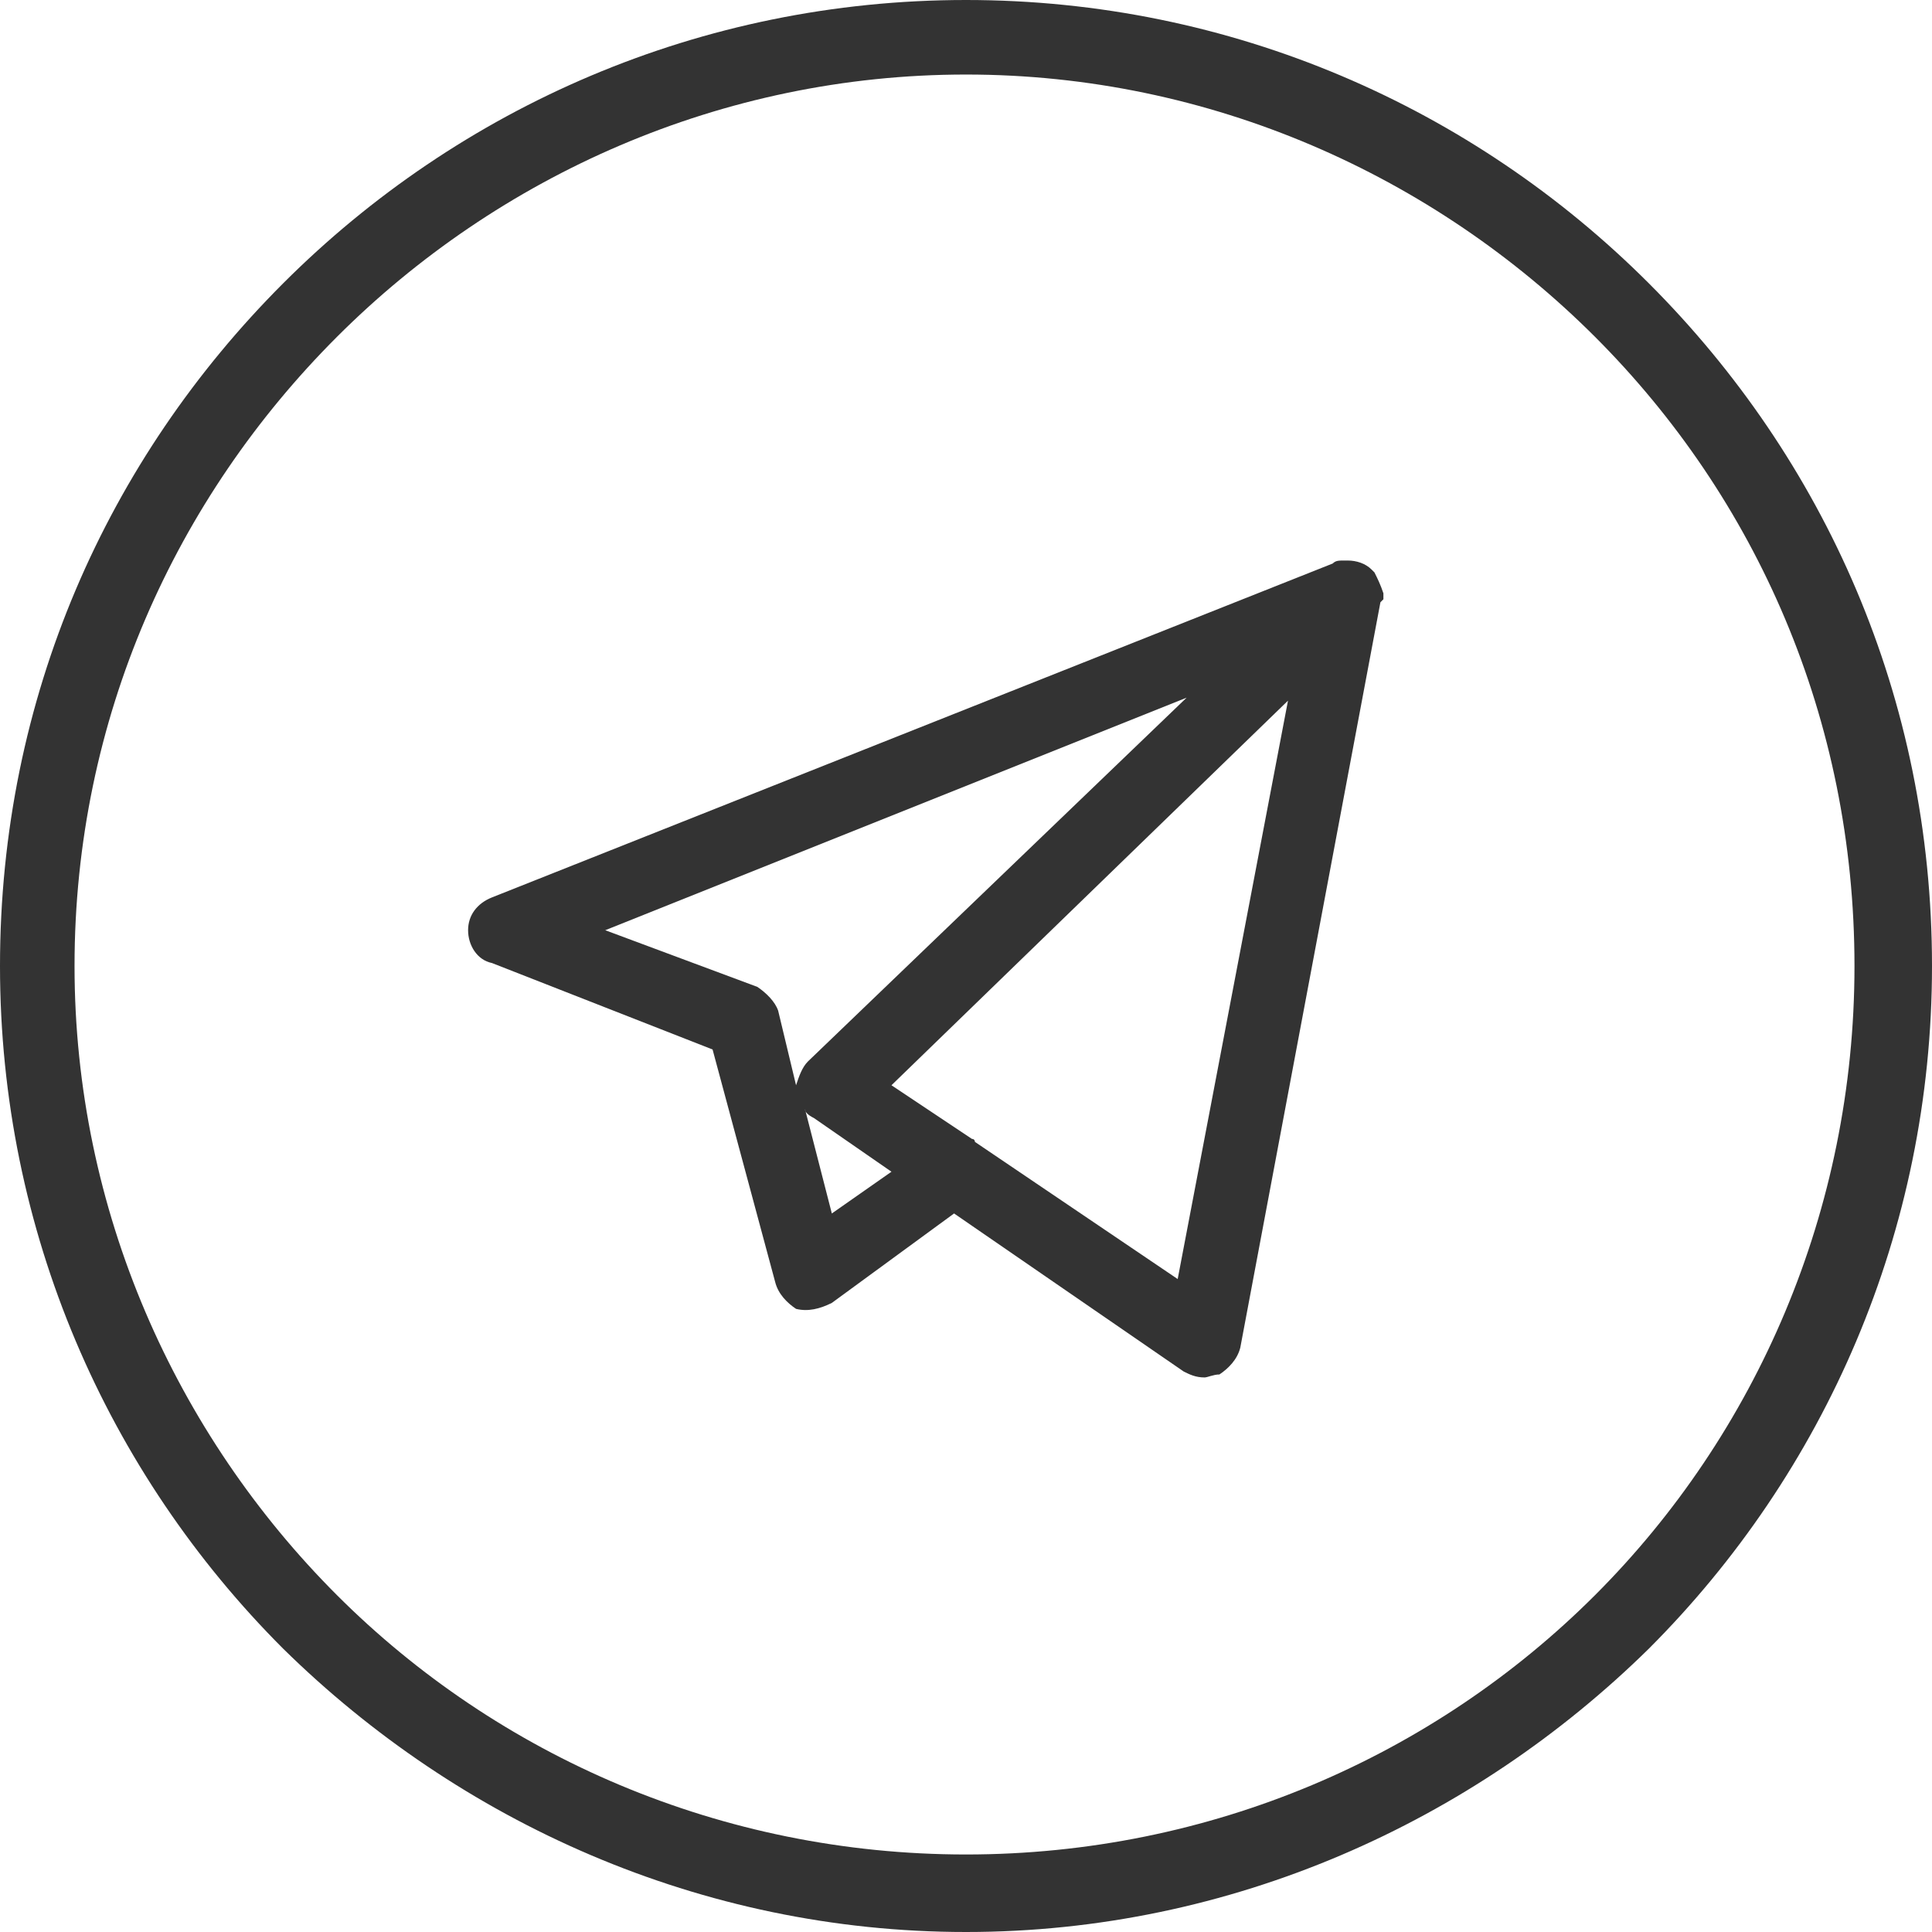
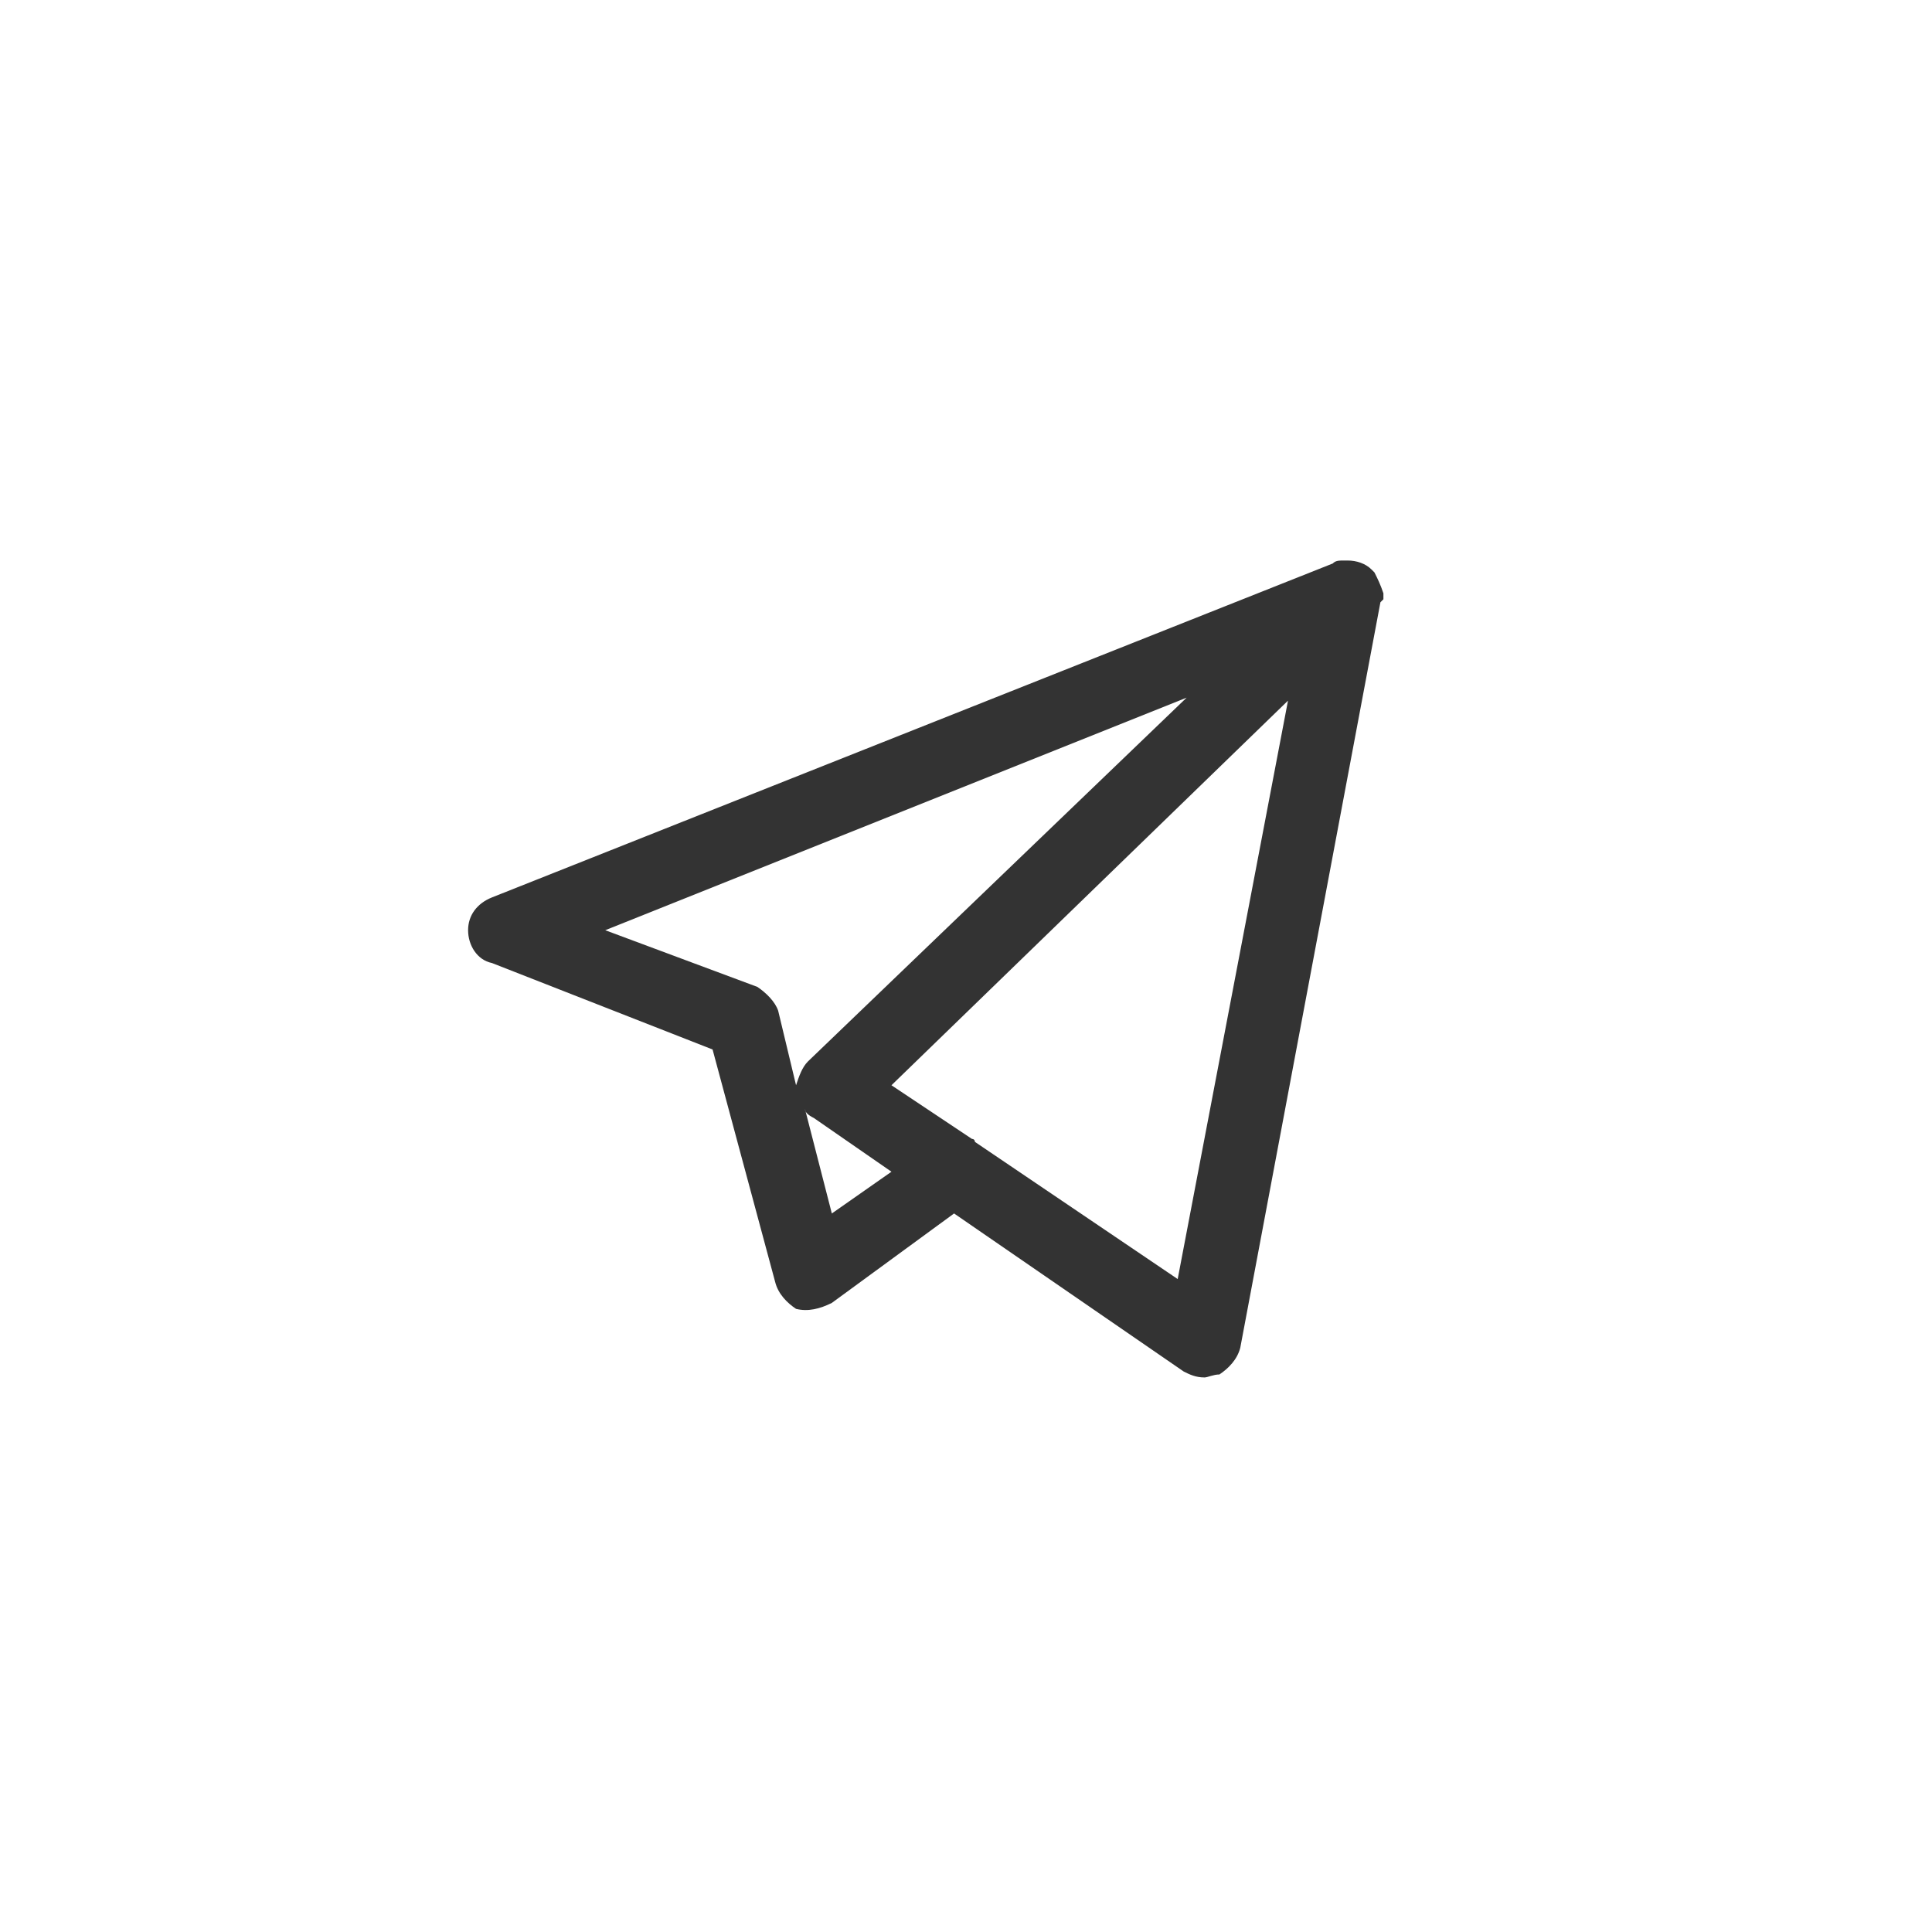
<svg xmlns="http://www.w3.org/2000/svg" xml:space="preserve" width="40px" height="40px" version="1.0" style="shape-rendering:geometricPrecision; text-rendering:geometricPrecision; image-rendering:optimizeQuality; fill-rule:evenodd; clip-rule:evenodd" viewBox="0 0 648 648">
  <defs>
    <style type="text/css">
   
    .fil0 {fill:#333333}
    .fil1 {fill:#333333;fill-rule:nonzero}
   
  </style>
  </defs>
  <g id="Слой_x0020_1">
    <g id="_382051112">
      <path class="fil0" d="M404 462c-3,0 -5,-1 -7,-2l-77 -53 -41 30c-4,2 -8,3 -12,2 -3,-2 -6,-5 -7,-9l-21 -78 -74 -29c-5,-1 -8,-6 -8,-11 0,-5 3,-9 8,-11l282 -112c1,-1 2,-1 4,-1 0,0 1,0 1,0 3,0 6,1 8,3 0,0 0,0 1,1 1,2 2,4 3,7 0,0 0,1 0,2 0,0 -1,1 -1,1l-47 250c-1,4 -4,7 -7,9 -2,0 -4,1 -5,1zm-77 -79l68 46 37 -194 -133 129 27 18c1,0 1,1 1,1zm-57 -11l9 35 20 -14 -26 -18c-2,-1 -3,-2 -3,-3zm-67 -60l51 19c3,2 6,5 7,8l6 25c1,-3 2,-6 4,-8l127 -122 -195 78z" />
-       <path class="fil1" d="M535 113c-54,-54 -129,-88 -211,-88 -82,0 -157,34 -211,88 -54,54 -88,128 -88,211 0,82 34,157 88,211 54,54 129,87 211,87 82,0 157,-33 211,-87 54,-54 87,-129 87,-211 0,-83 -33,-157 -87,-211l0 0zm-211 -113c89,0 170,36 229,95 59,59 95,139 95,229 0,89 -36,170 -95,229 -59,58 -140,95 -229,95 -89,0 -170,-37 -229,-95 -59,-59 -95,-140 -95,-229 0,-90 36,-170 95,-229 59,-59 140,-95 229,-95l0 0z" />
    </g>
  </g>
</svg>